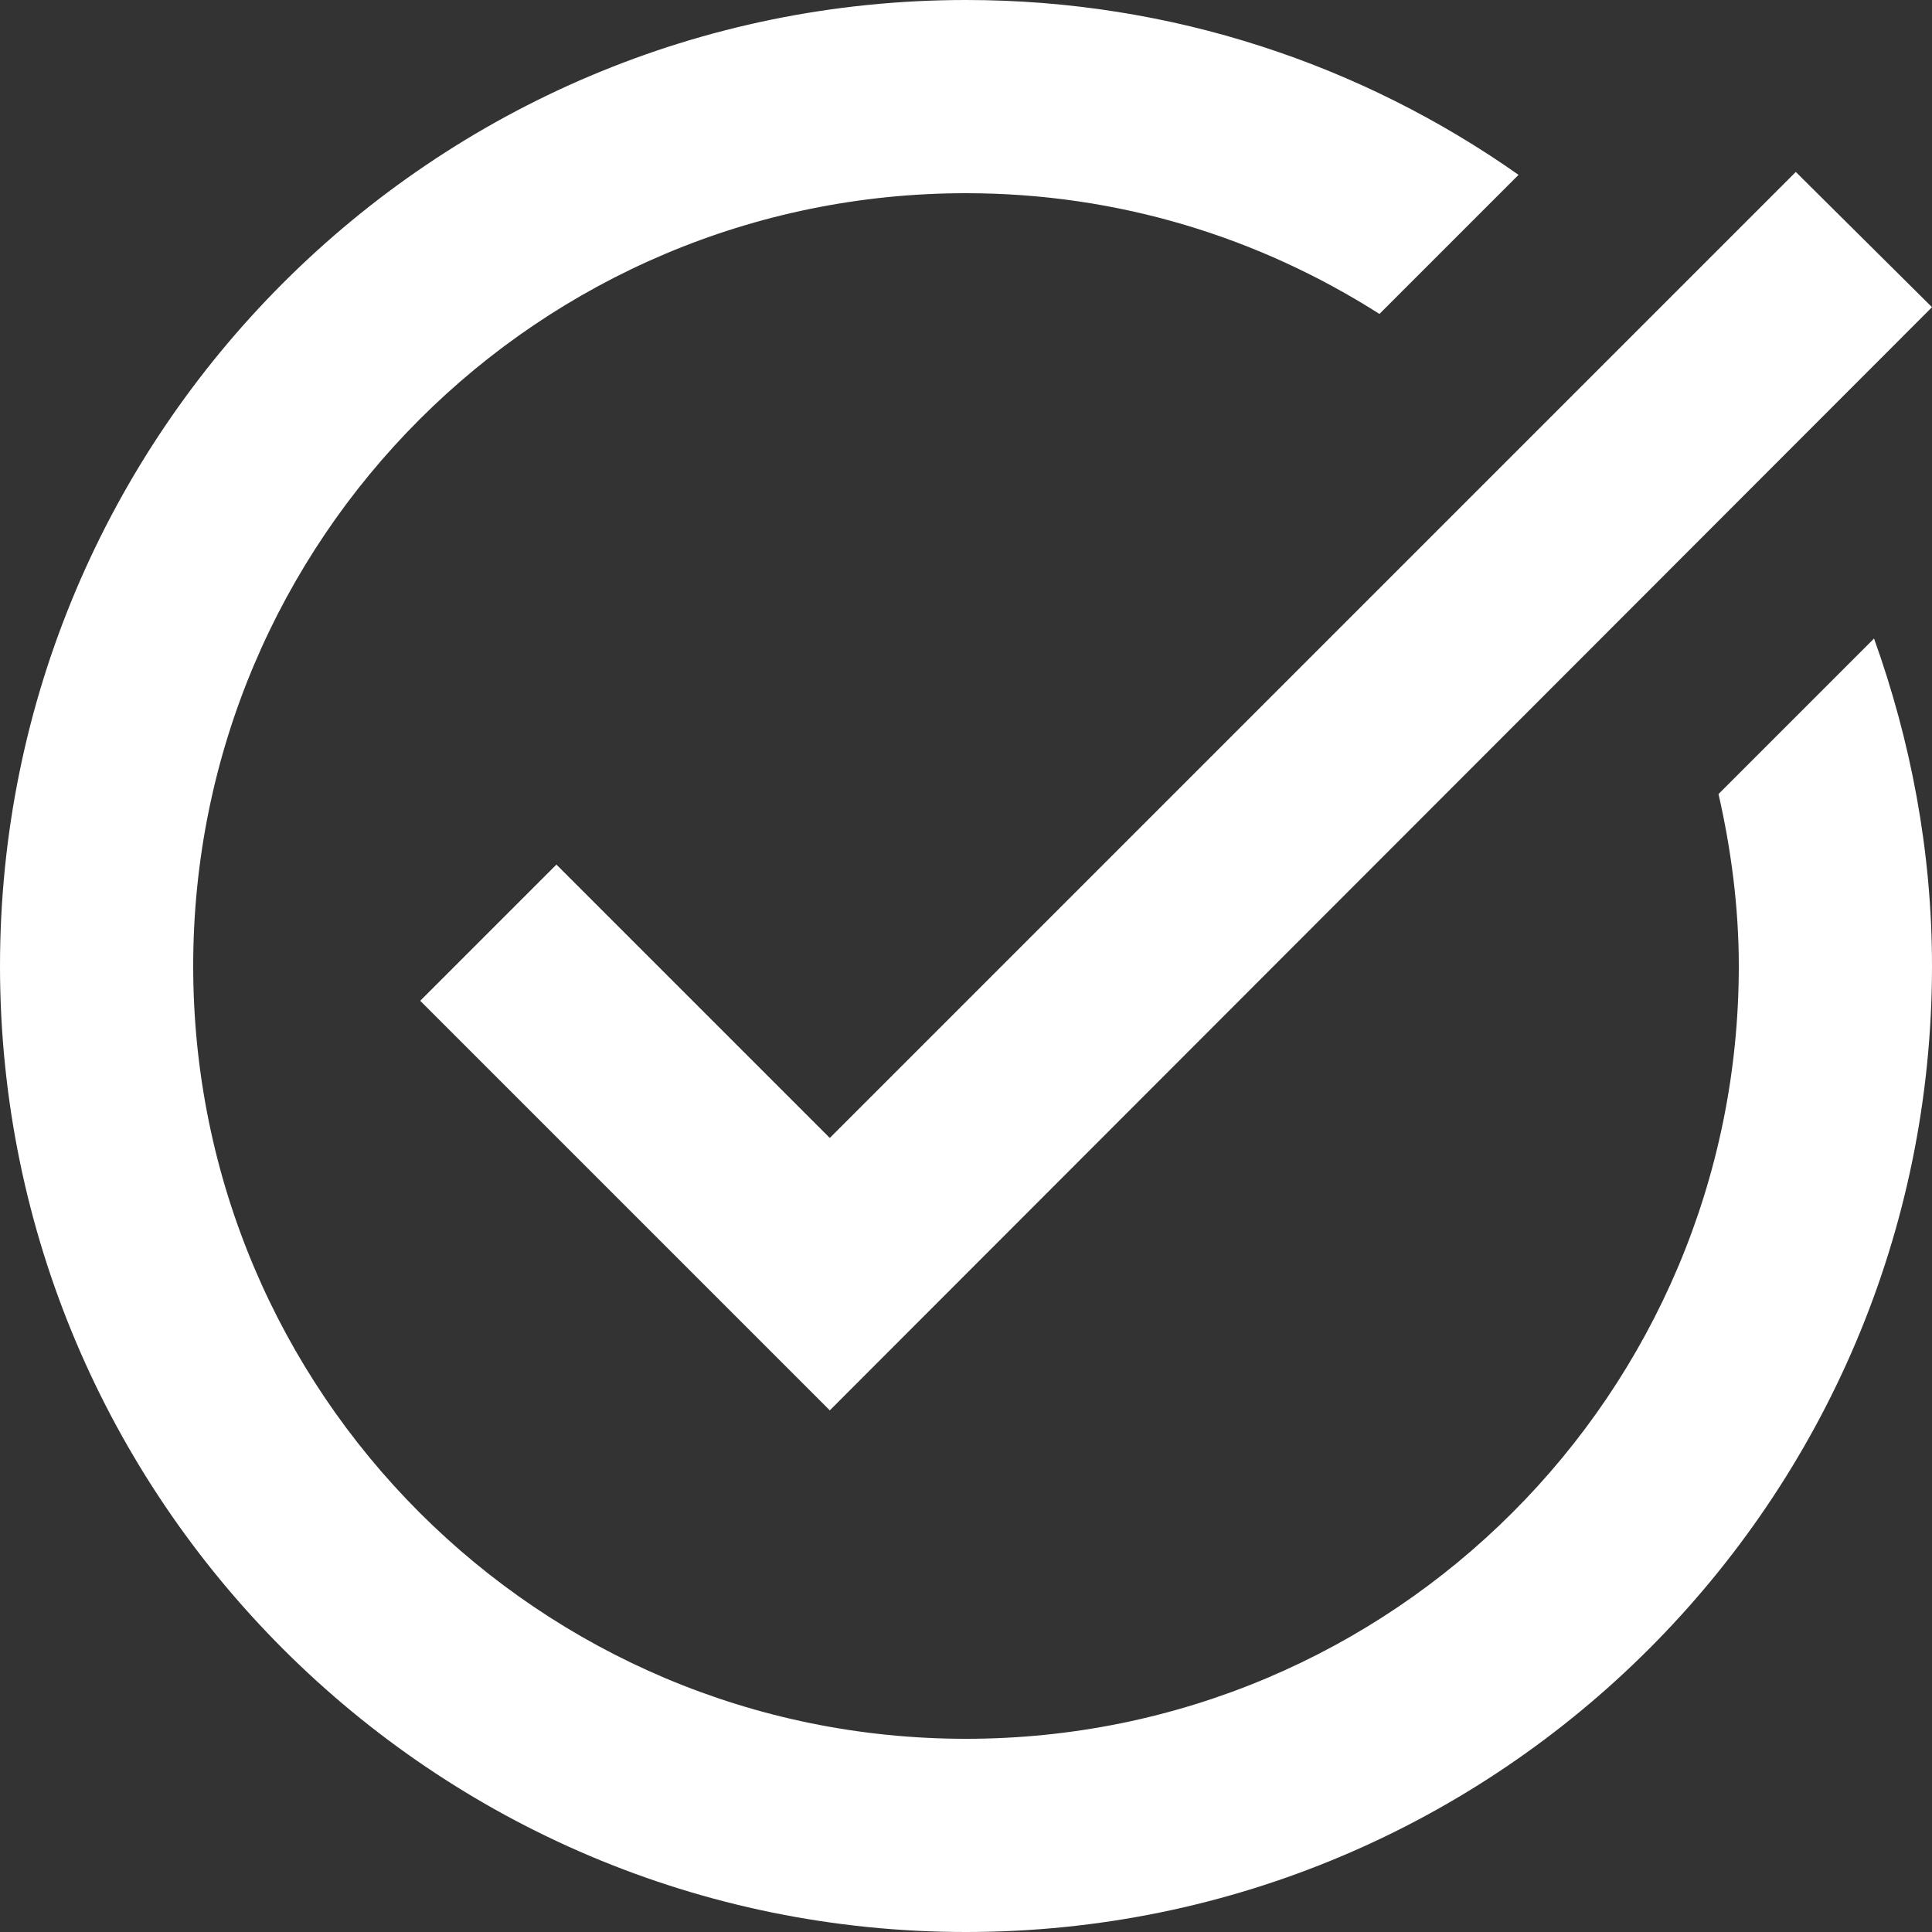
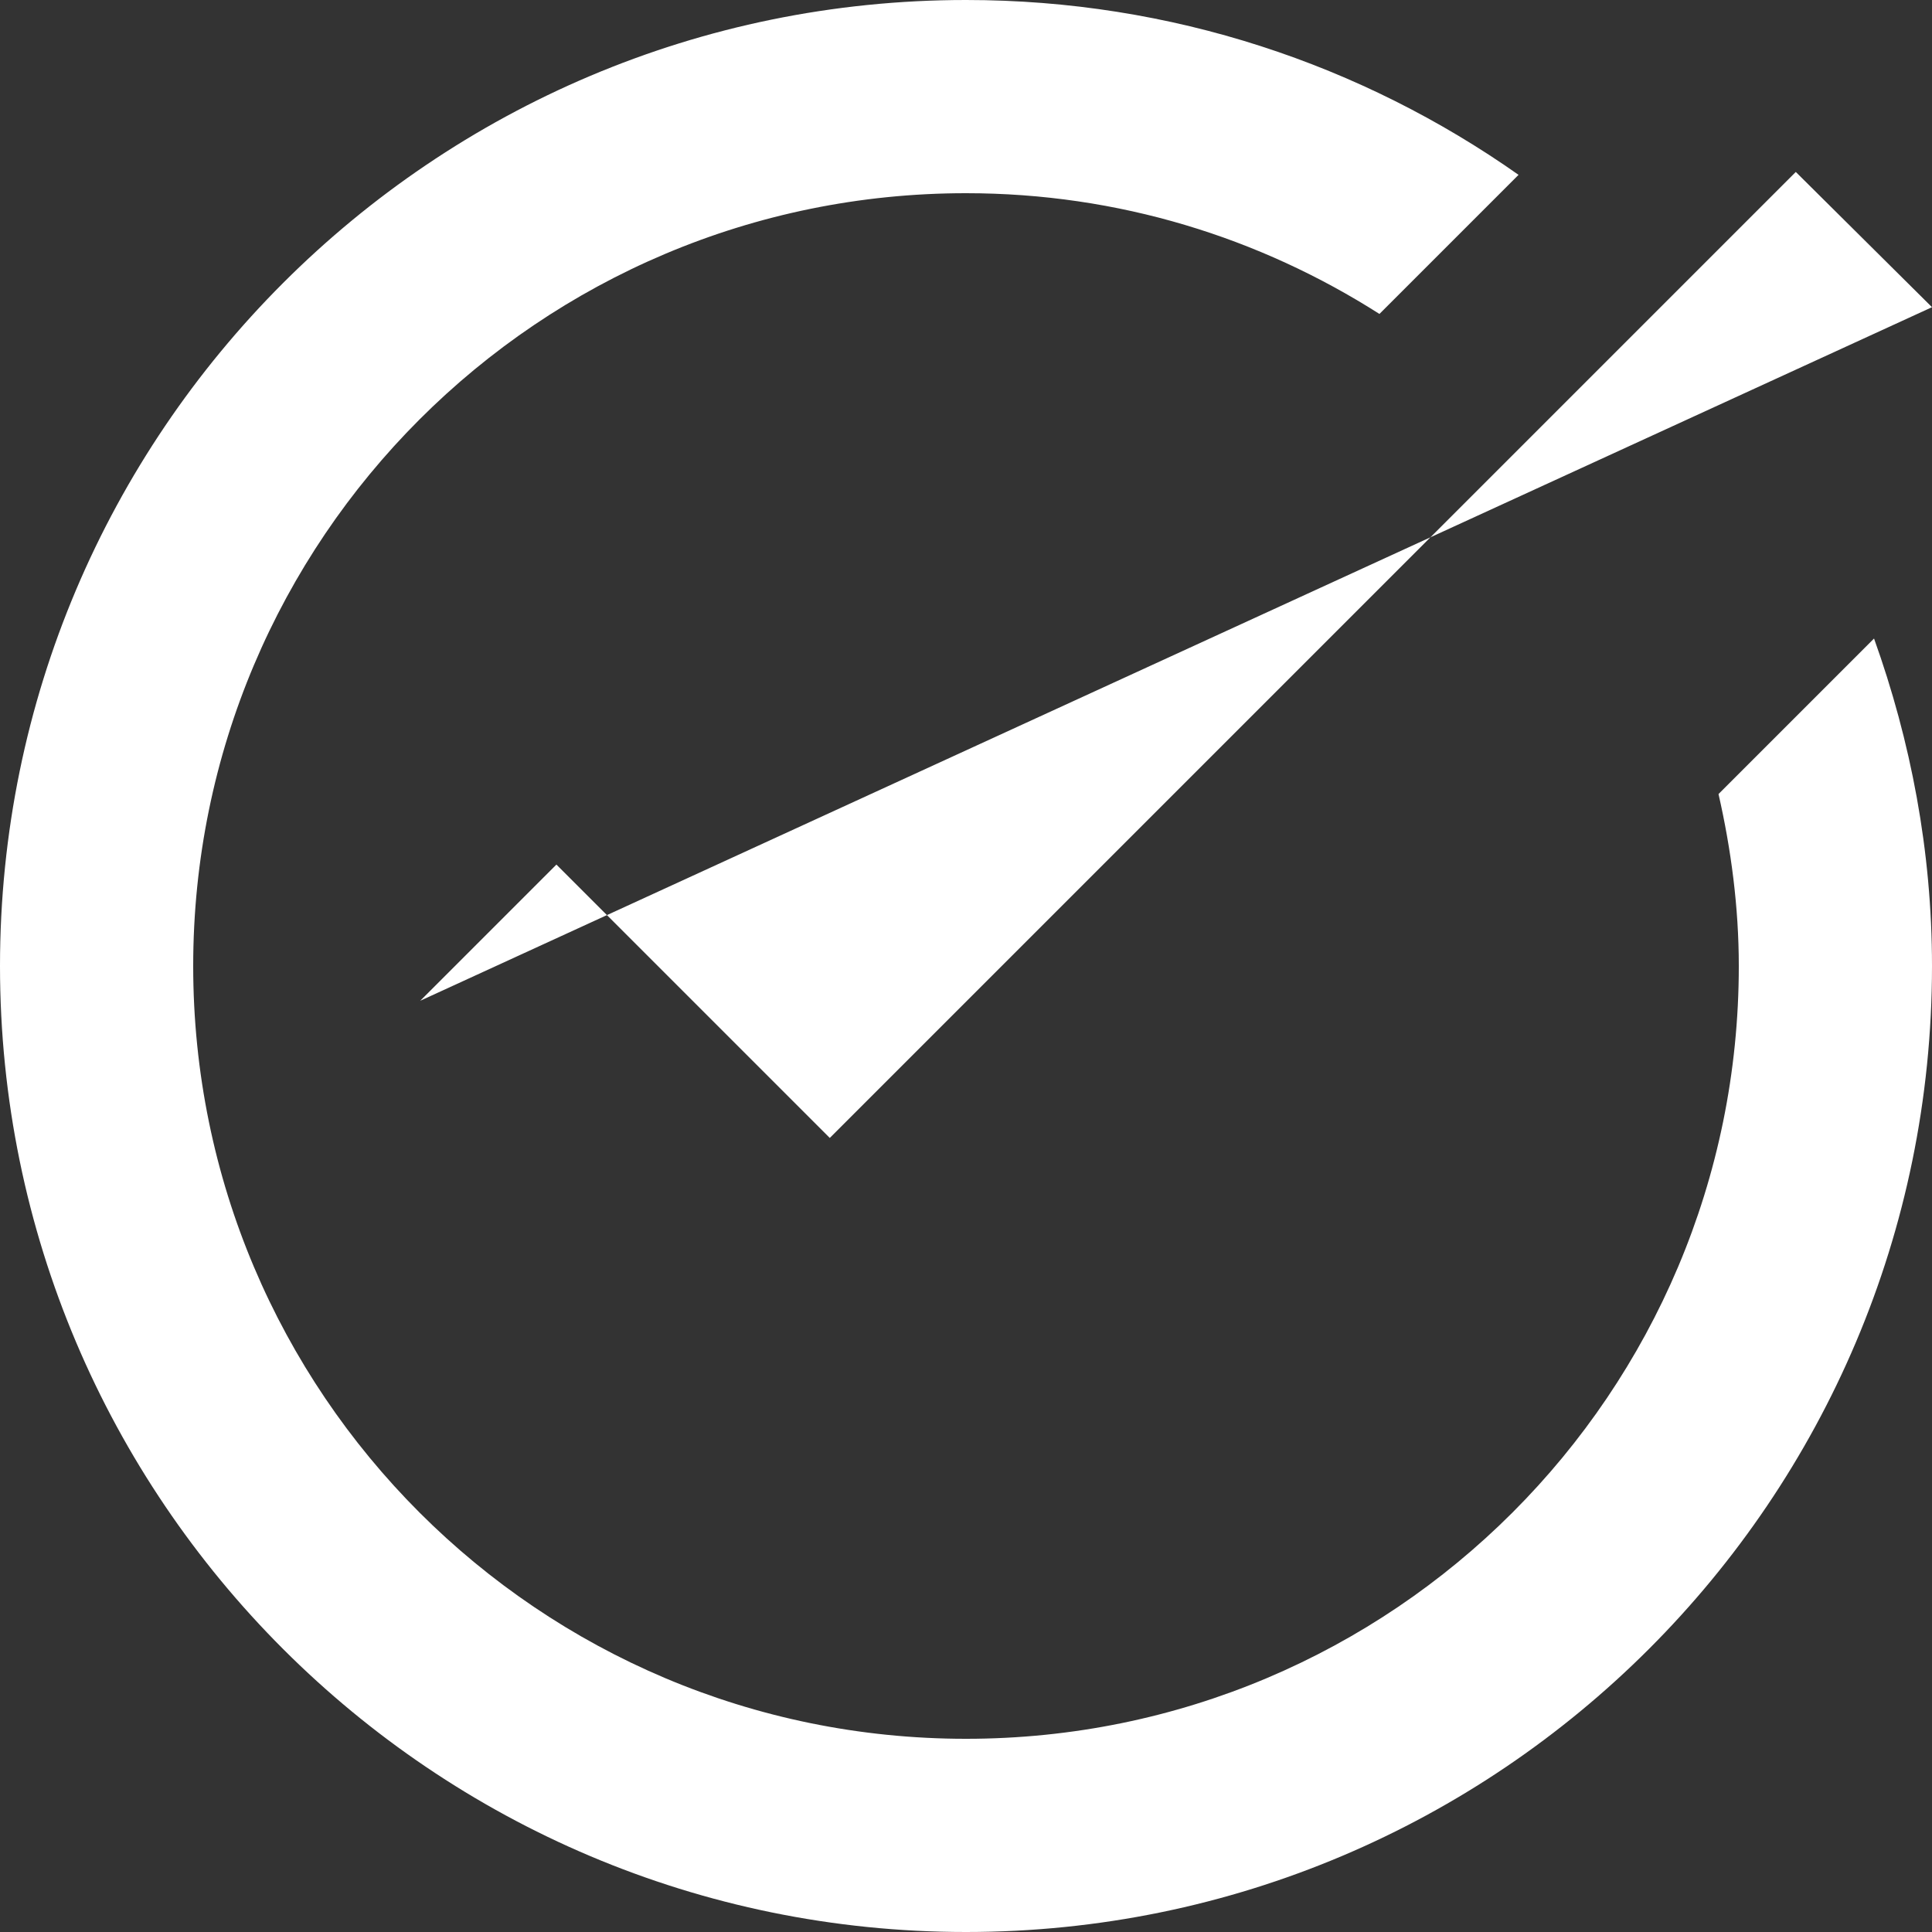
<svg xmlns="http://www.w3.org/2000/svg" width="20" height="20" viewBox="0 0 20 20" fill="none">
  <rect x="0" y="0" width="20" height="20" fill="#333333" stroke="none" />
-   <path d="M20 3.18L8.59 14.6L4.35 10.36L5.76 8.95L8.59 11.78L18.59 1.78L20 3.18ZM17.79 8.22C17.92 8.79 18 9.39 18 10C18 14.42 14.42 18 10 18C5.58 18 2 14.42 2 10C2 5.58 5.58 2 10 2C11.58 2 13.04 2.46 14.28 3.25L15.72 1.81C14.1 0.67 12.13 0 10 0C4.48 0 0 4.48 0 10C0 15.52 4.48 20 10 20C15.52 20 20 15.52 20 10C20 8.81 19.78 7.67 19.4 6.61L17.79 8.22Z" fill="white" />
+   <path d="M20 3.18L4.35 10.36L5.76 8.95L8.59 11.78L18.59 1.78L20 3.18ZM17.79 8.22C17.92 8.79 18 9.39 18 10C18 14.42 14.42 18 10 18C5.58 18 2 14.42 2 10C2 5.58 5.58 2 10 2C11.58 2 13.04 2.46 14.28 3.25L15.72 1.81C14.1 0.67 12.13 0 10 0C4.48 0 0 4.48 0 10C0 15.52 4.48 20 10 20C15.52 20 20 15.52 20 10C20 8.81 19.78 7.67 19.4 6.61L17.79 8.22Z" fill="white" />
</svg>